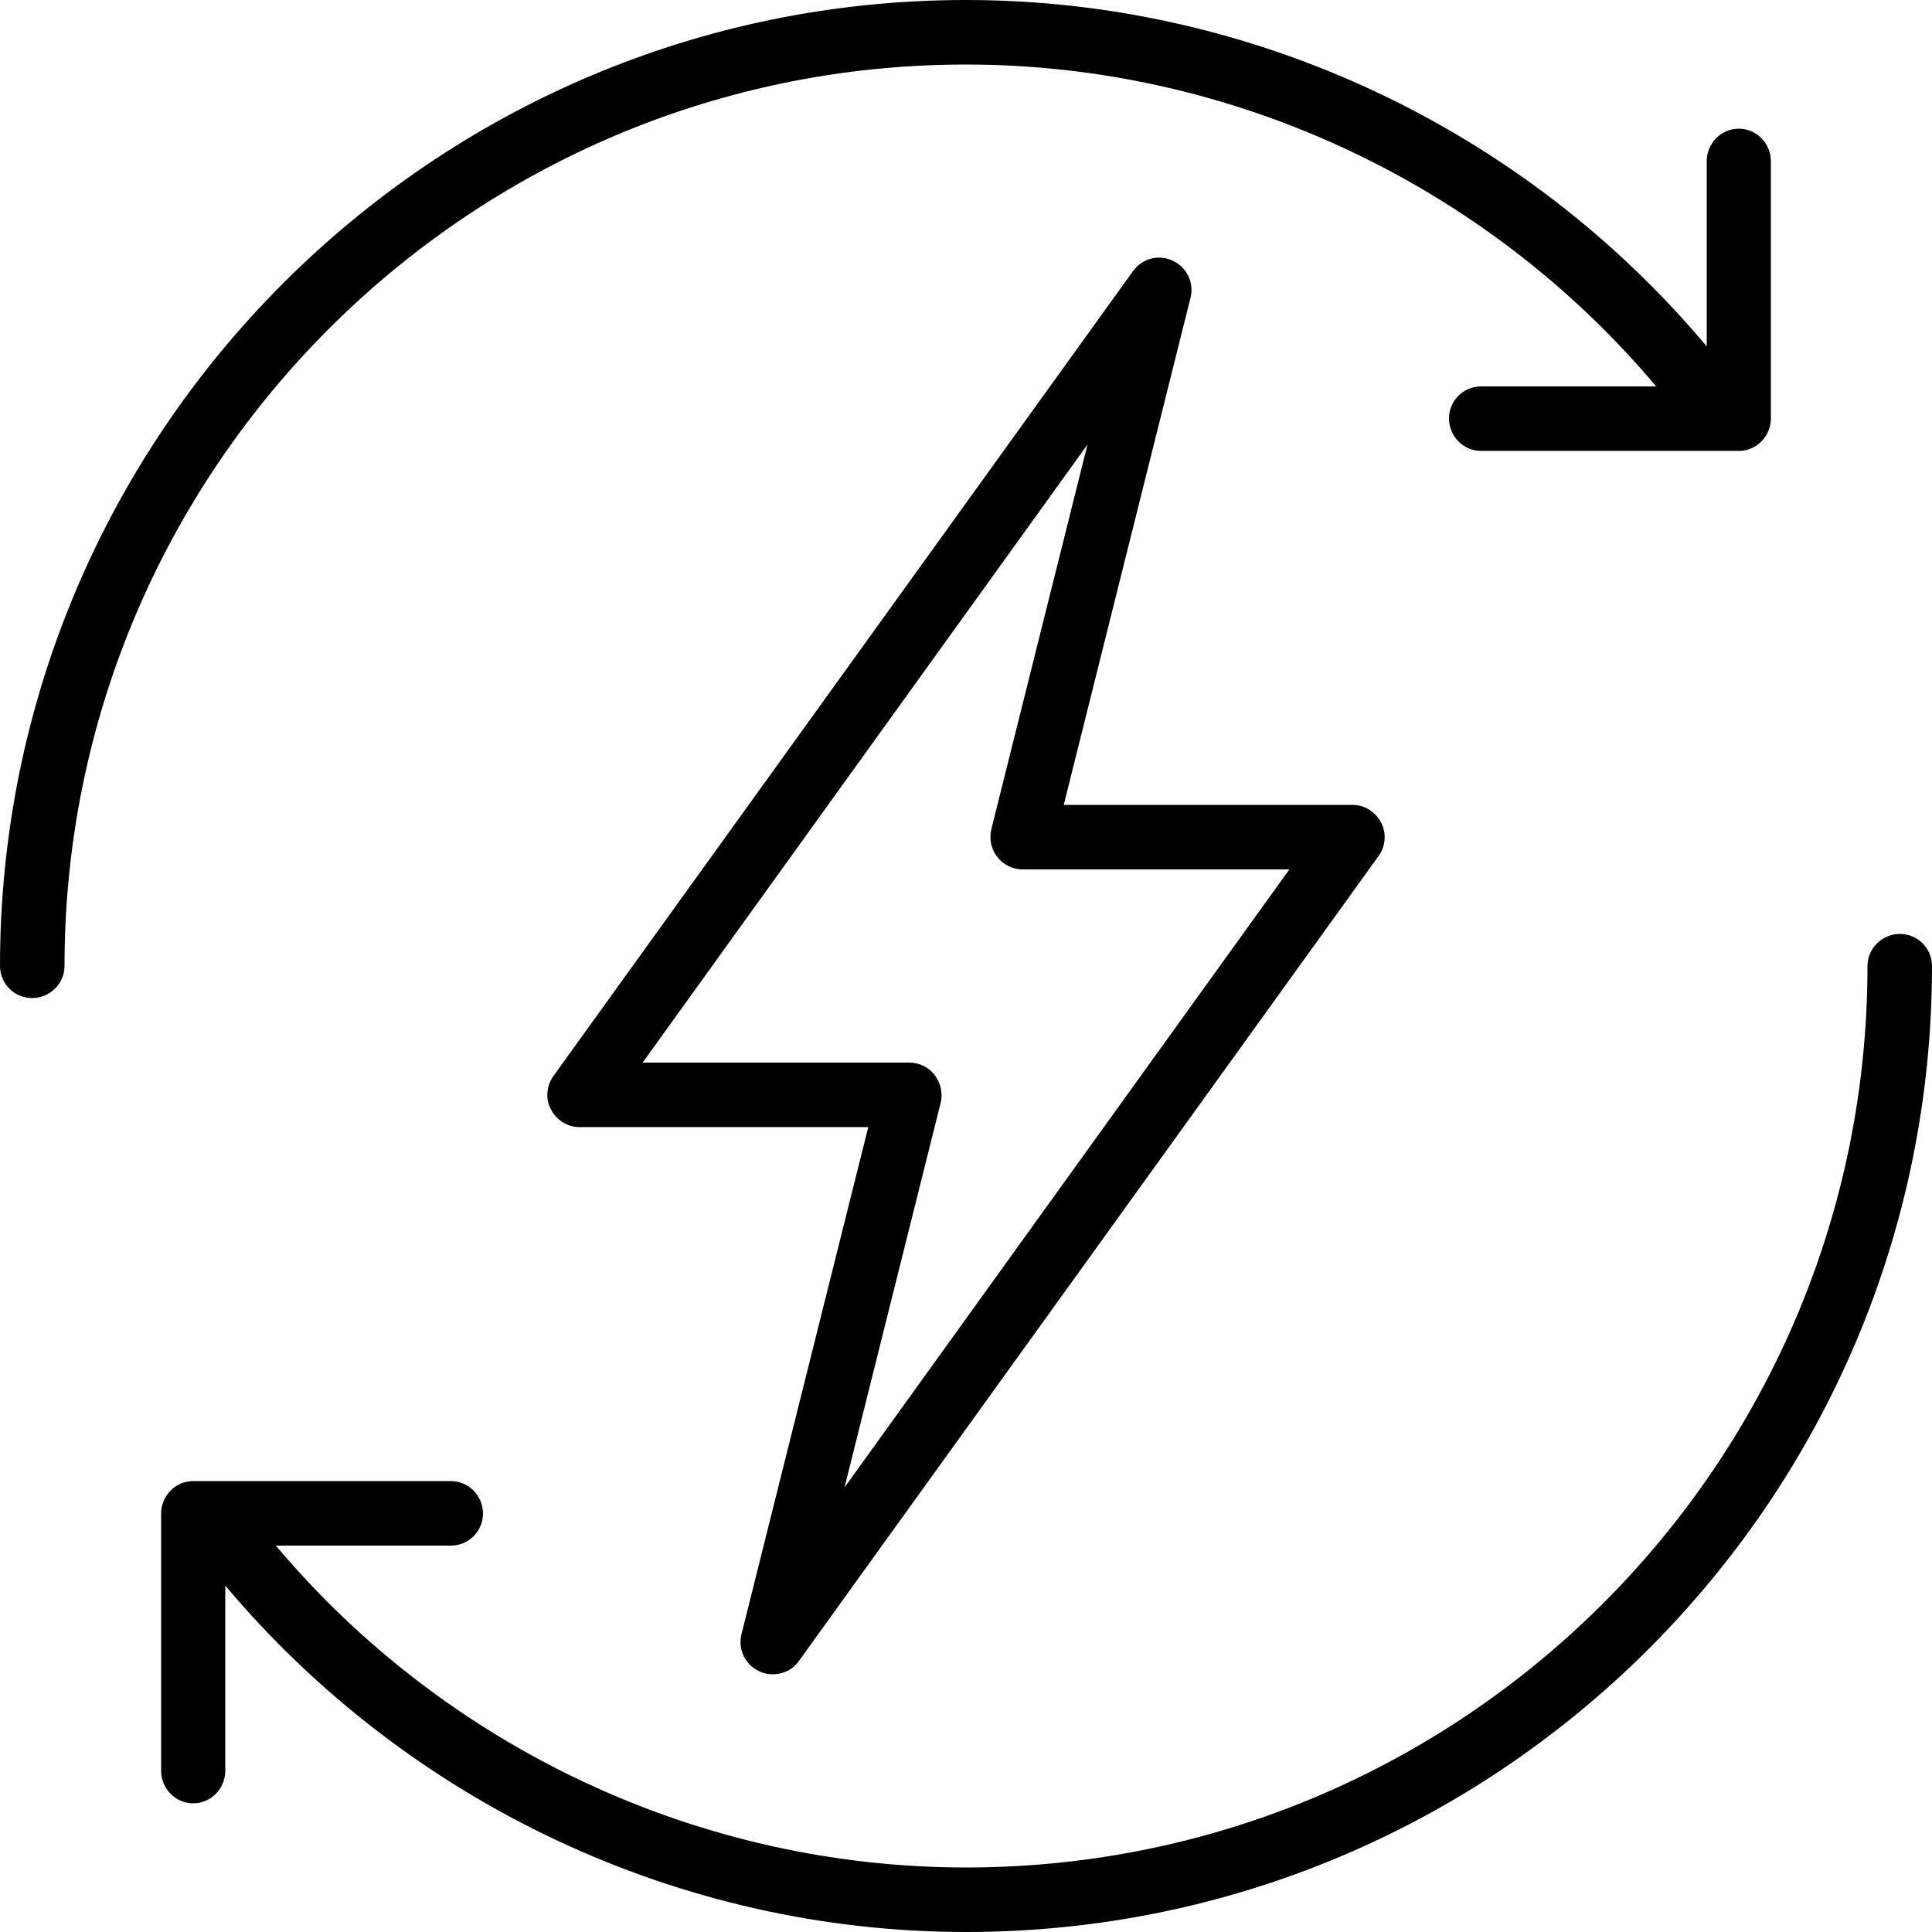
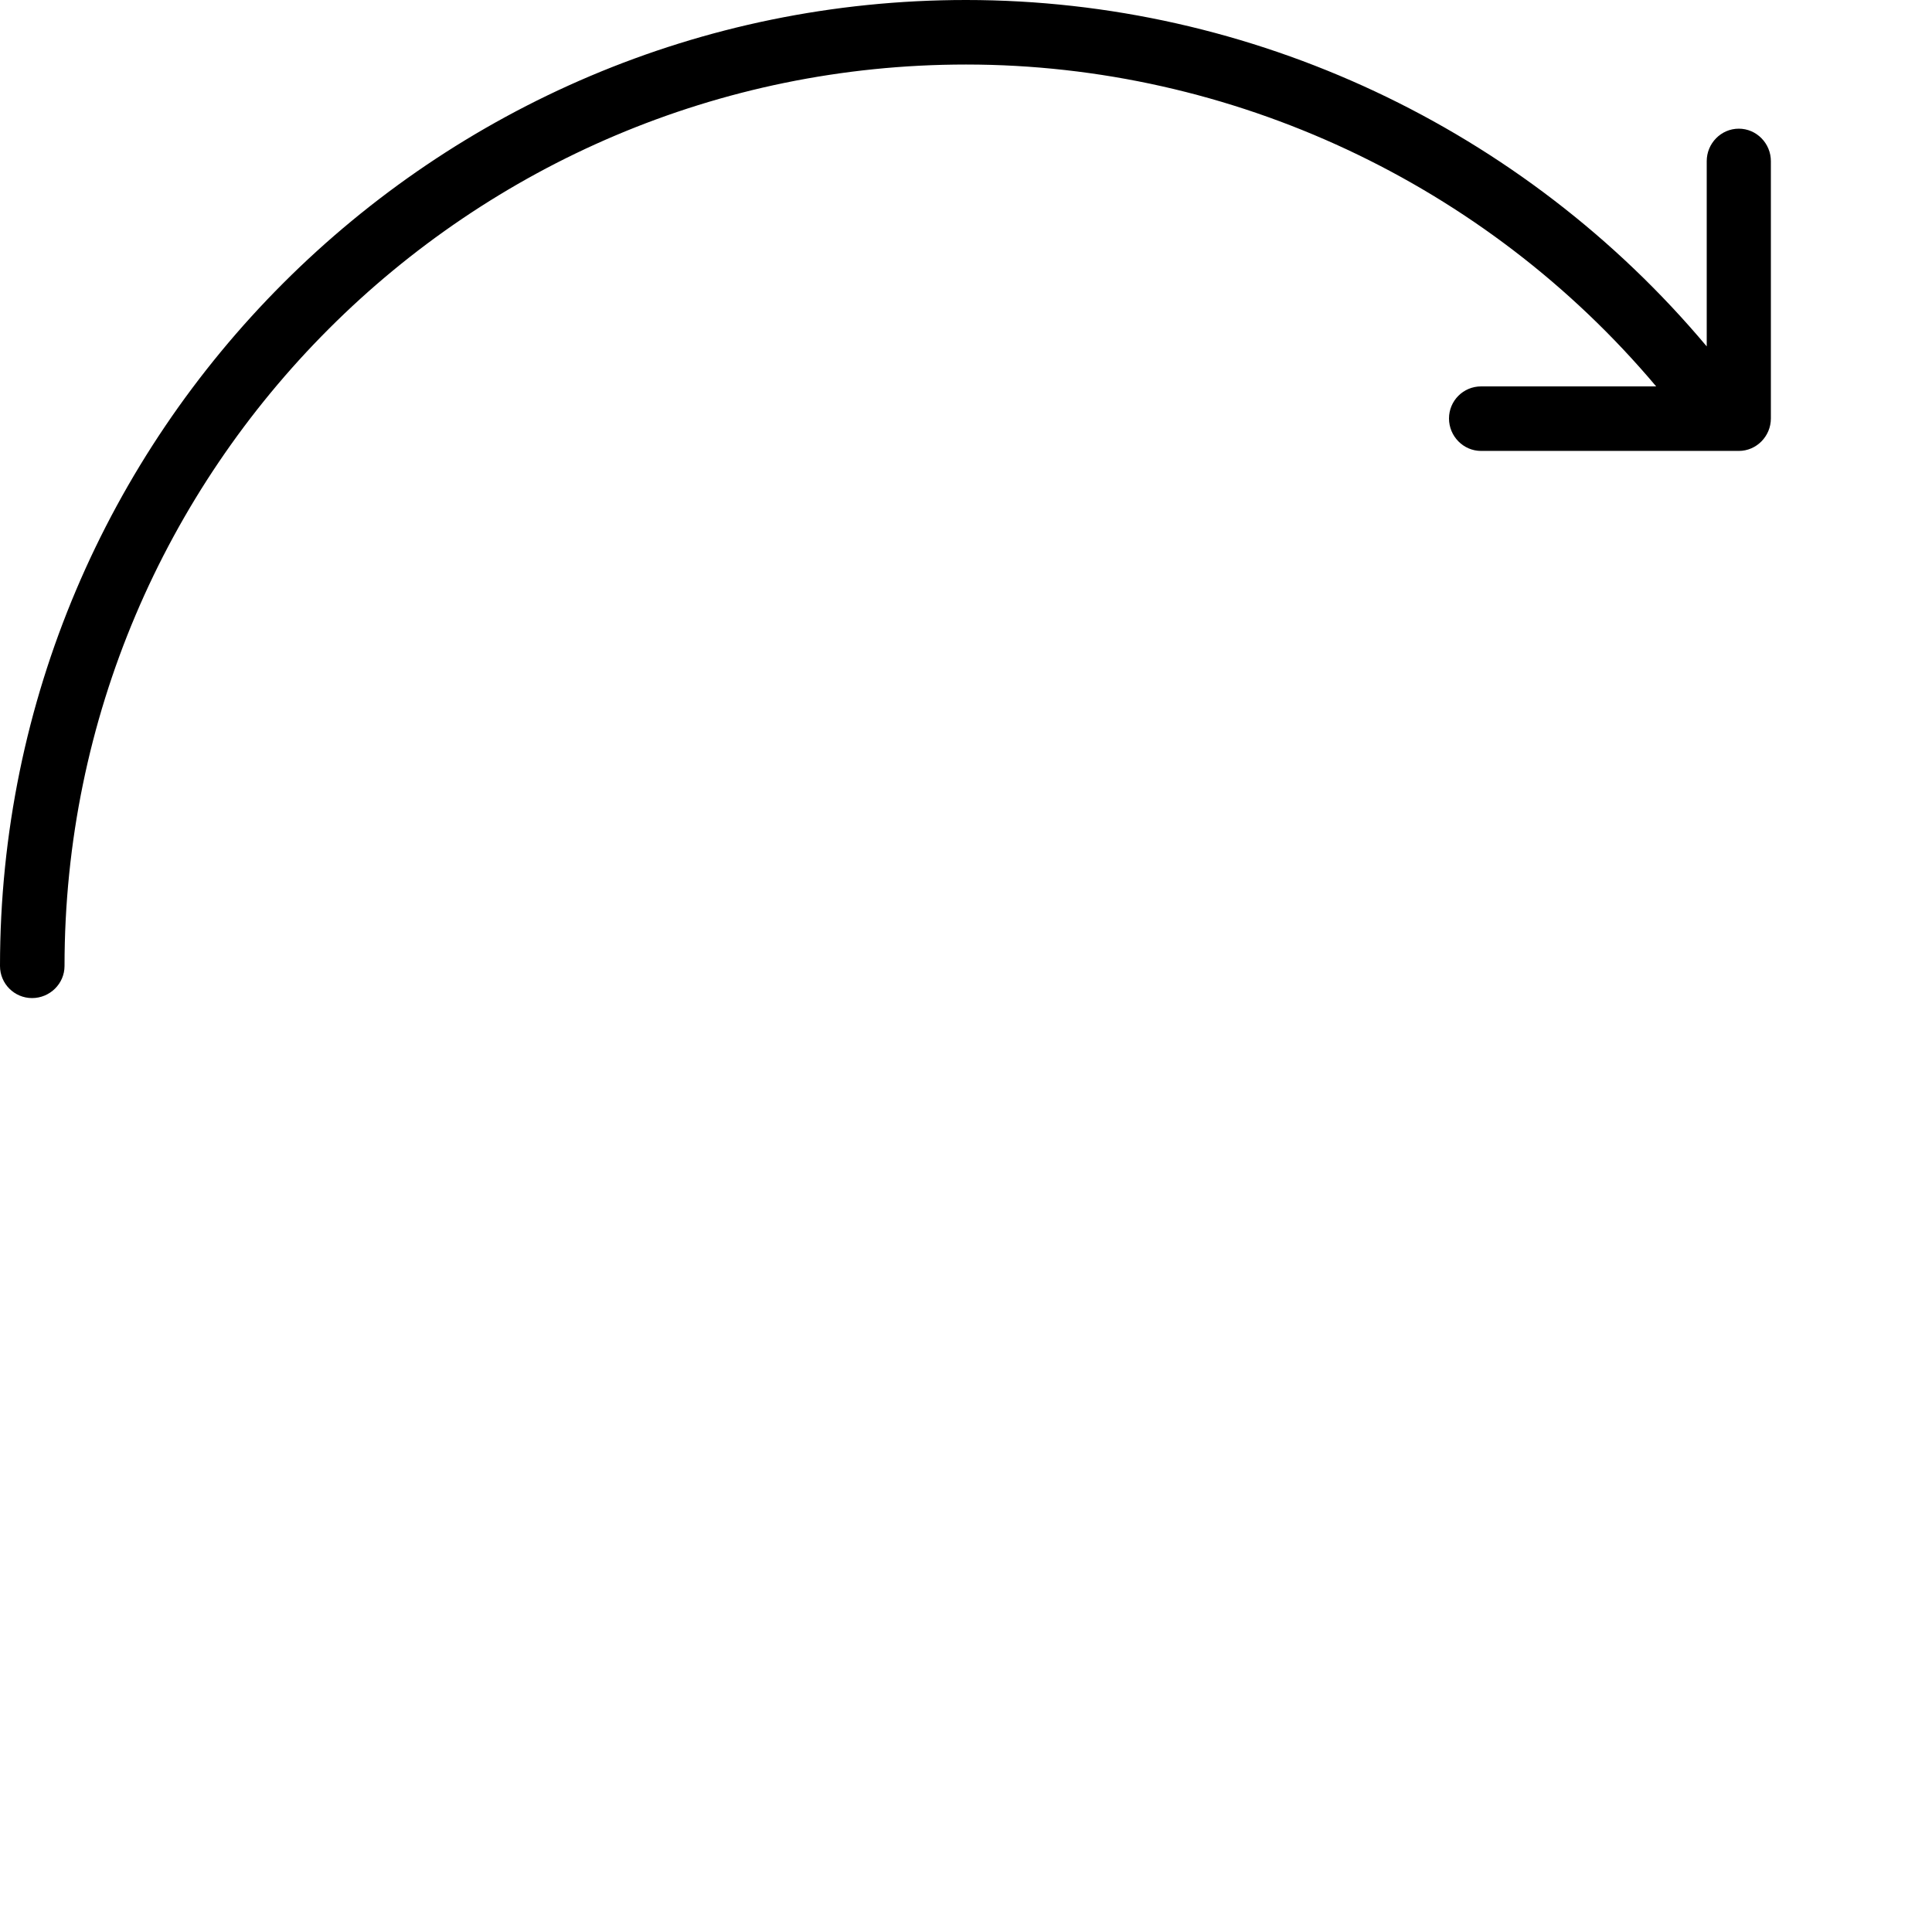
<svg xmlns="http://www.w3.org/2000/svg" version="1.2" viewBox="0 0 512 512" width="512" height="512">
  <title>bolt</title>
  <style>
		.pxl-svg-bolt { fill: #000000 } 
	</style>
  <g>
    <g>
      <g>
-         <path class="pxl-svg-bolt" d="m201.2 442.9c1.2 0.6 2.4 0.8 3.6 0.8 2.7 0 5.3-1.2 6.9-3.5l153.6-213.3c1.9-2.6 2.2-6.1 0.7-8.9-1.5-2.9-4.4-4.7-7.6-4.7h-76.5l33.6-134.4c1-4-1-8.1-4.7-9.8-3.7-1.8-8.1-0.6-10.5 2.7l-153.6 213.3c-1.9 2.6-2.2 6.1-0.7 8.9 1.5 2.9 4.4 4.7 7.6 4.7h76.5l-33.6 134.4c-1 4 1 8.1 4.7 9.8zm48.1-150.7c0.6-2.5 0-5.2-1.6-7.3-1.6-2.1-4.1-3.3-6.7-3.3h-70.7l117.9-163.8-25.5 102c-0.6 2.6 0 5.3 1.6 7.3 1.6 2.1 4.1 3.3 6.7 3.3h70.7l-117.9 163.8z" />
-         <path class="pxl-svg-bolt" d="m503.5 247.5c-4.7 0-8.6 3.8-8.6 8.5 0 131.8-107.1 238.9-238.9 238.9-70.5 0-137.7-31.6-182.9-85.3h46.4c4.7 0 8.5-3.8 8.5-8.5 0-4.7-3.8-8.6-8.5-8.6h-68.3c-4.7 0-8.5 3.9-8.5 8.6v68.2c0 4.7 3.8 8.6 8.5 8.6 4.7 0 8.5-3.9 8.5-8.6v-49.1c48.5 57.7 120.5 91.8 196.3 91.8 141.2 0 256-114.8 256-256 0-4.7-3.8-8.5-8.5-8.5z" />
        <path class="pxl-svg-bolt" d="m256 17.1c70.5 0 137.7 31.6 182.9 85.3h-46.4c-4.7 0-8.5 3.8-8.5 8.5 0 4.7 3.8 8.6 8.5 8.6h68.3c4.7 0 8.5-3.9 8.5-8.6v-68.2c0-4.7-3.8-8.6-8.5-8.6-4.7 0-8.5 3.9-8.5 8.6v49.1c-48.5-57.8-120.5-91.8-196.3-91.8-141.2 0-256 114.8-256 256 0 4.7 3.8 8.5 8.5 8.5 4.7 0 8.6-3.8 8.6-8.5 0-131.8 107.2-238.9 238.9-238.9z" />
      </g>
    </g>
  </g>
  <g>
	</g>
  <g>
	</g>
  <g>
	</g>
  <g>
	</g>
  <g>
	</g>
  <g>
	</g>
  <g>
	</g>
  <g>
	</g>
  <g>
	</g>
  <g>
	</g>
  <g>
	</g>
  <g>
	</g>
  <g>
	</g>
  <g>
	</g>
  <g>
	</g>
</svg>